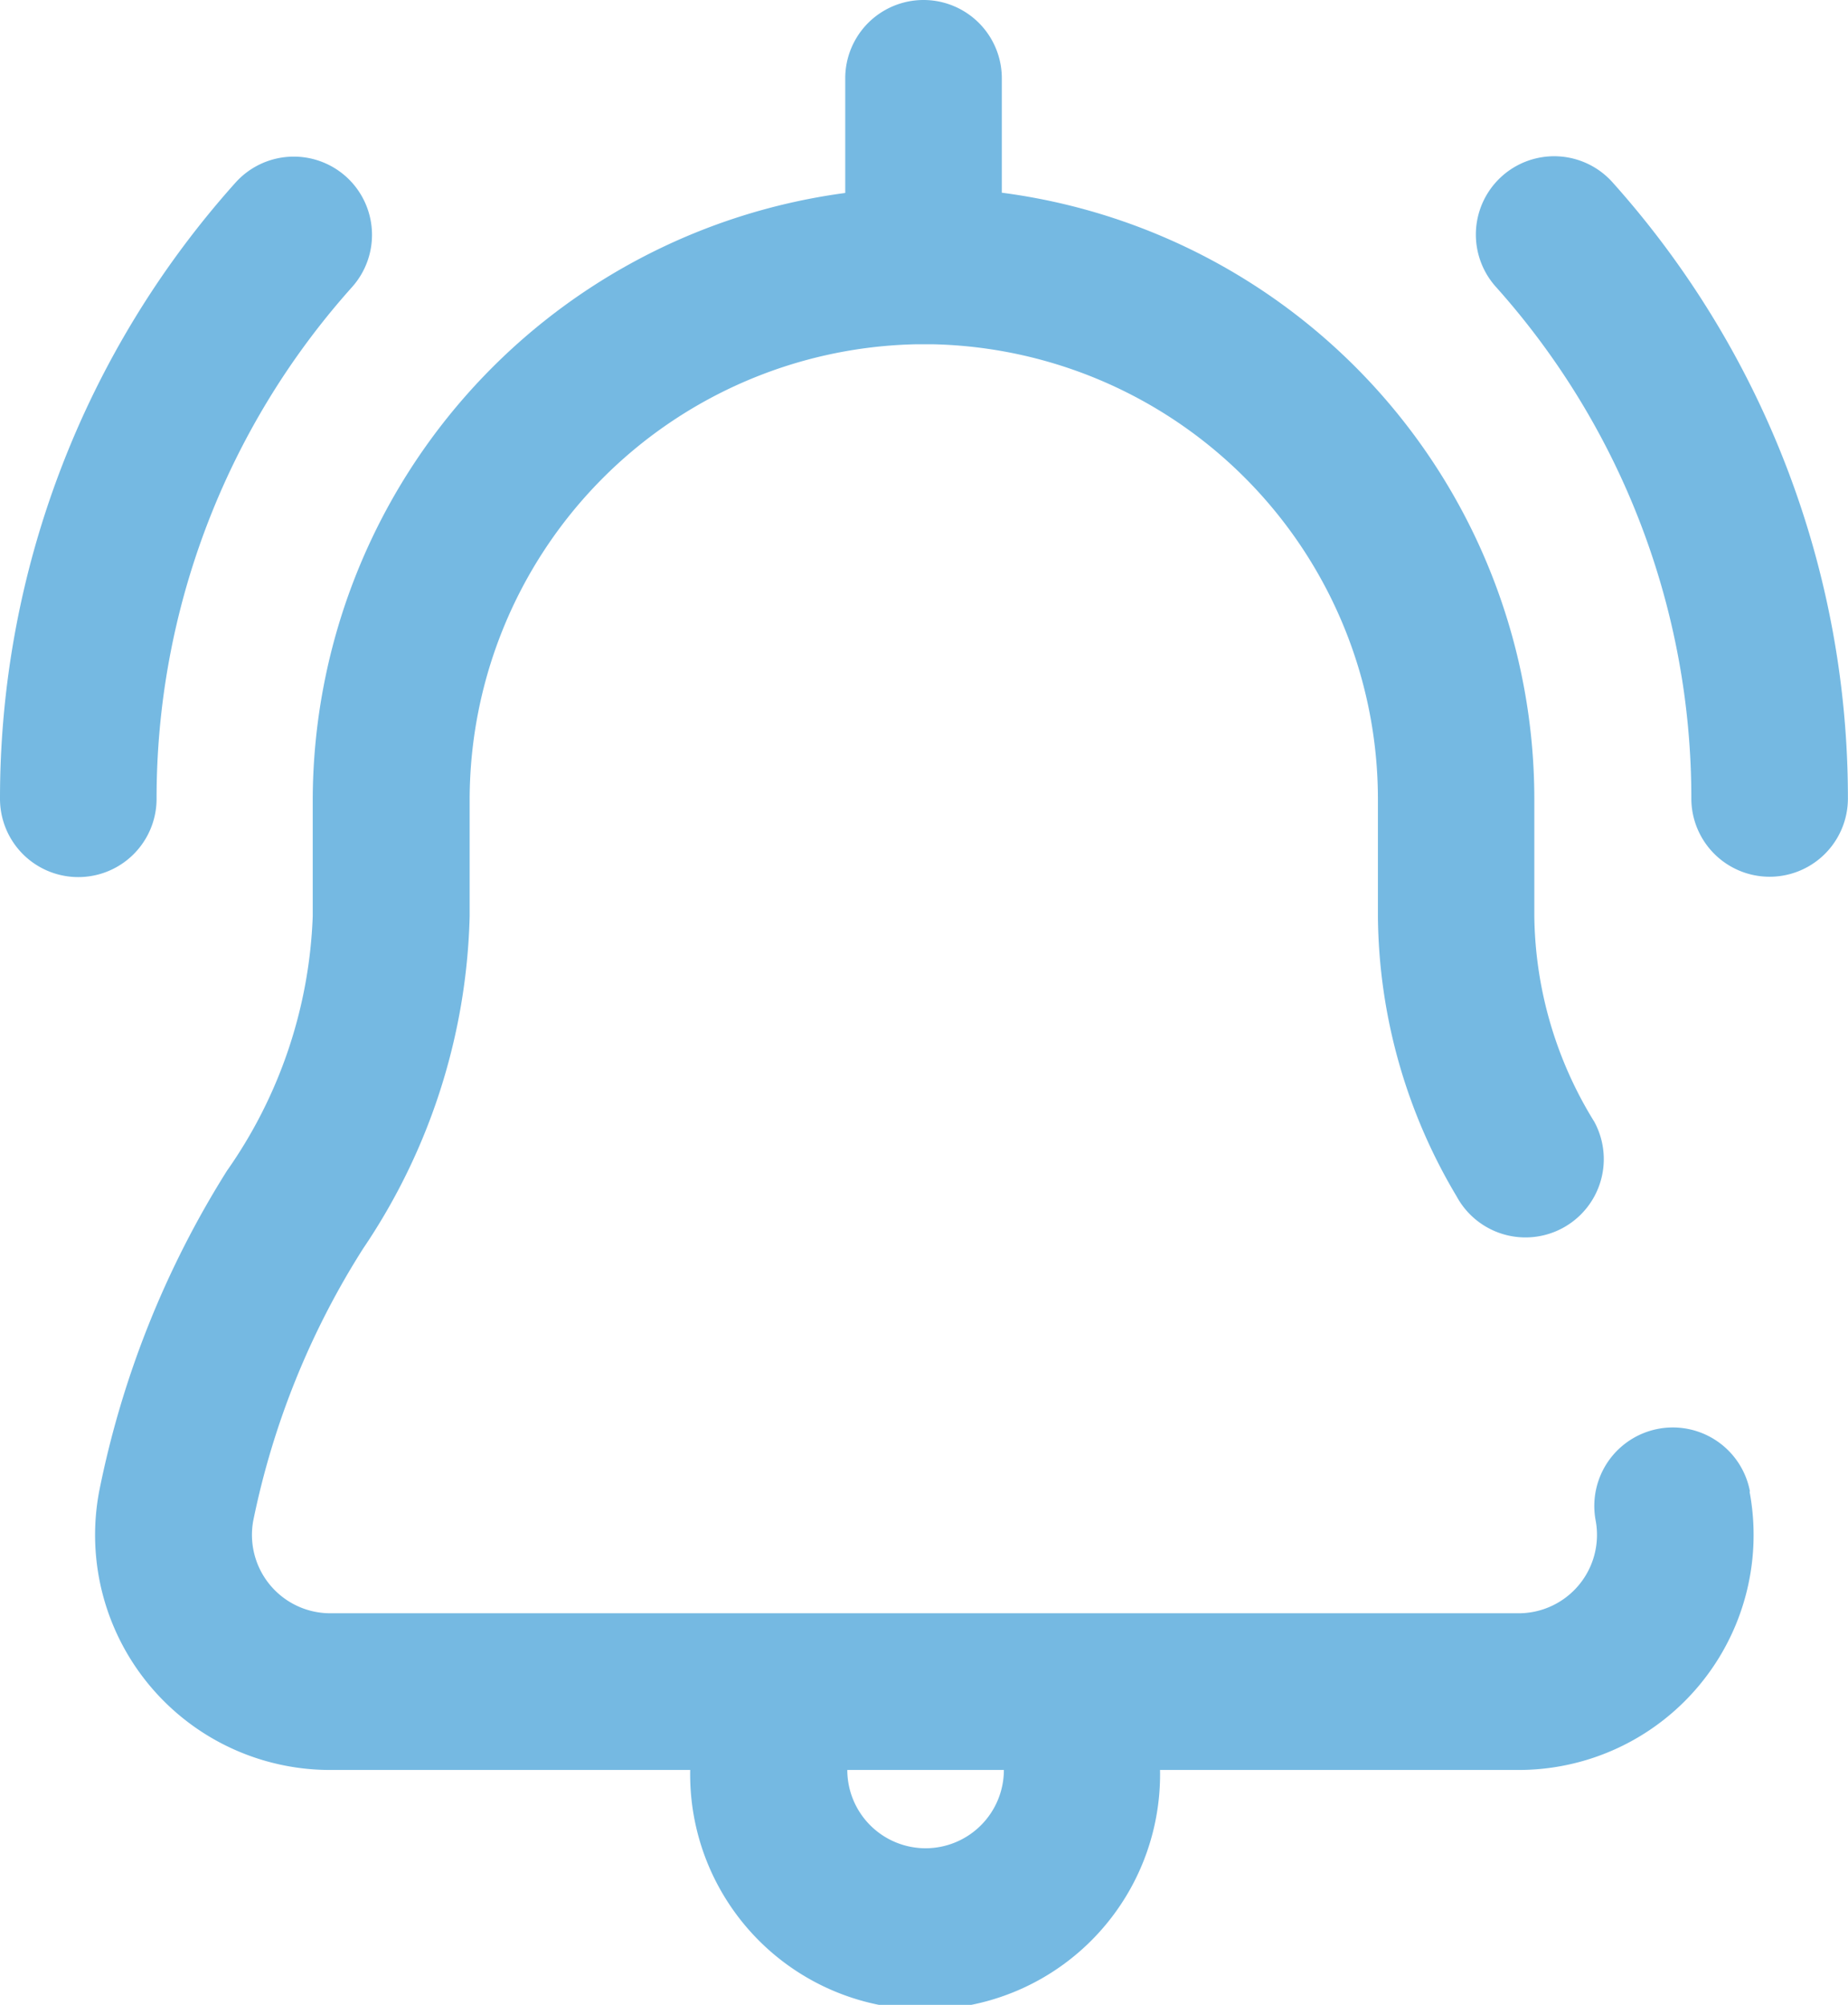
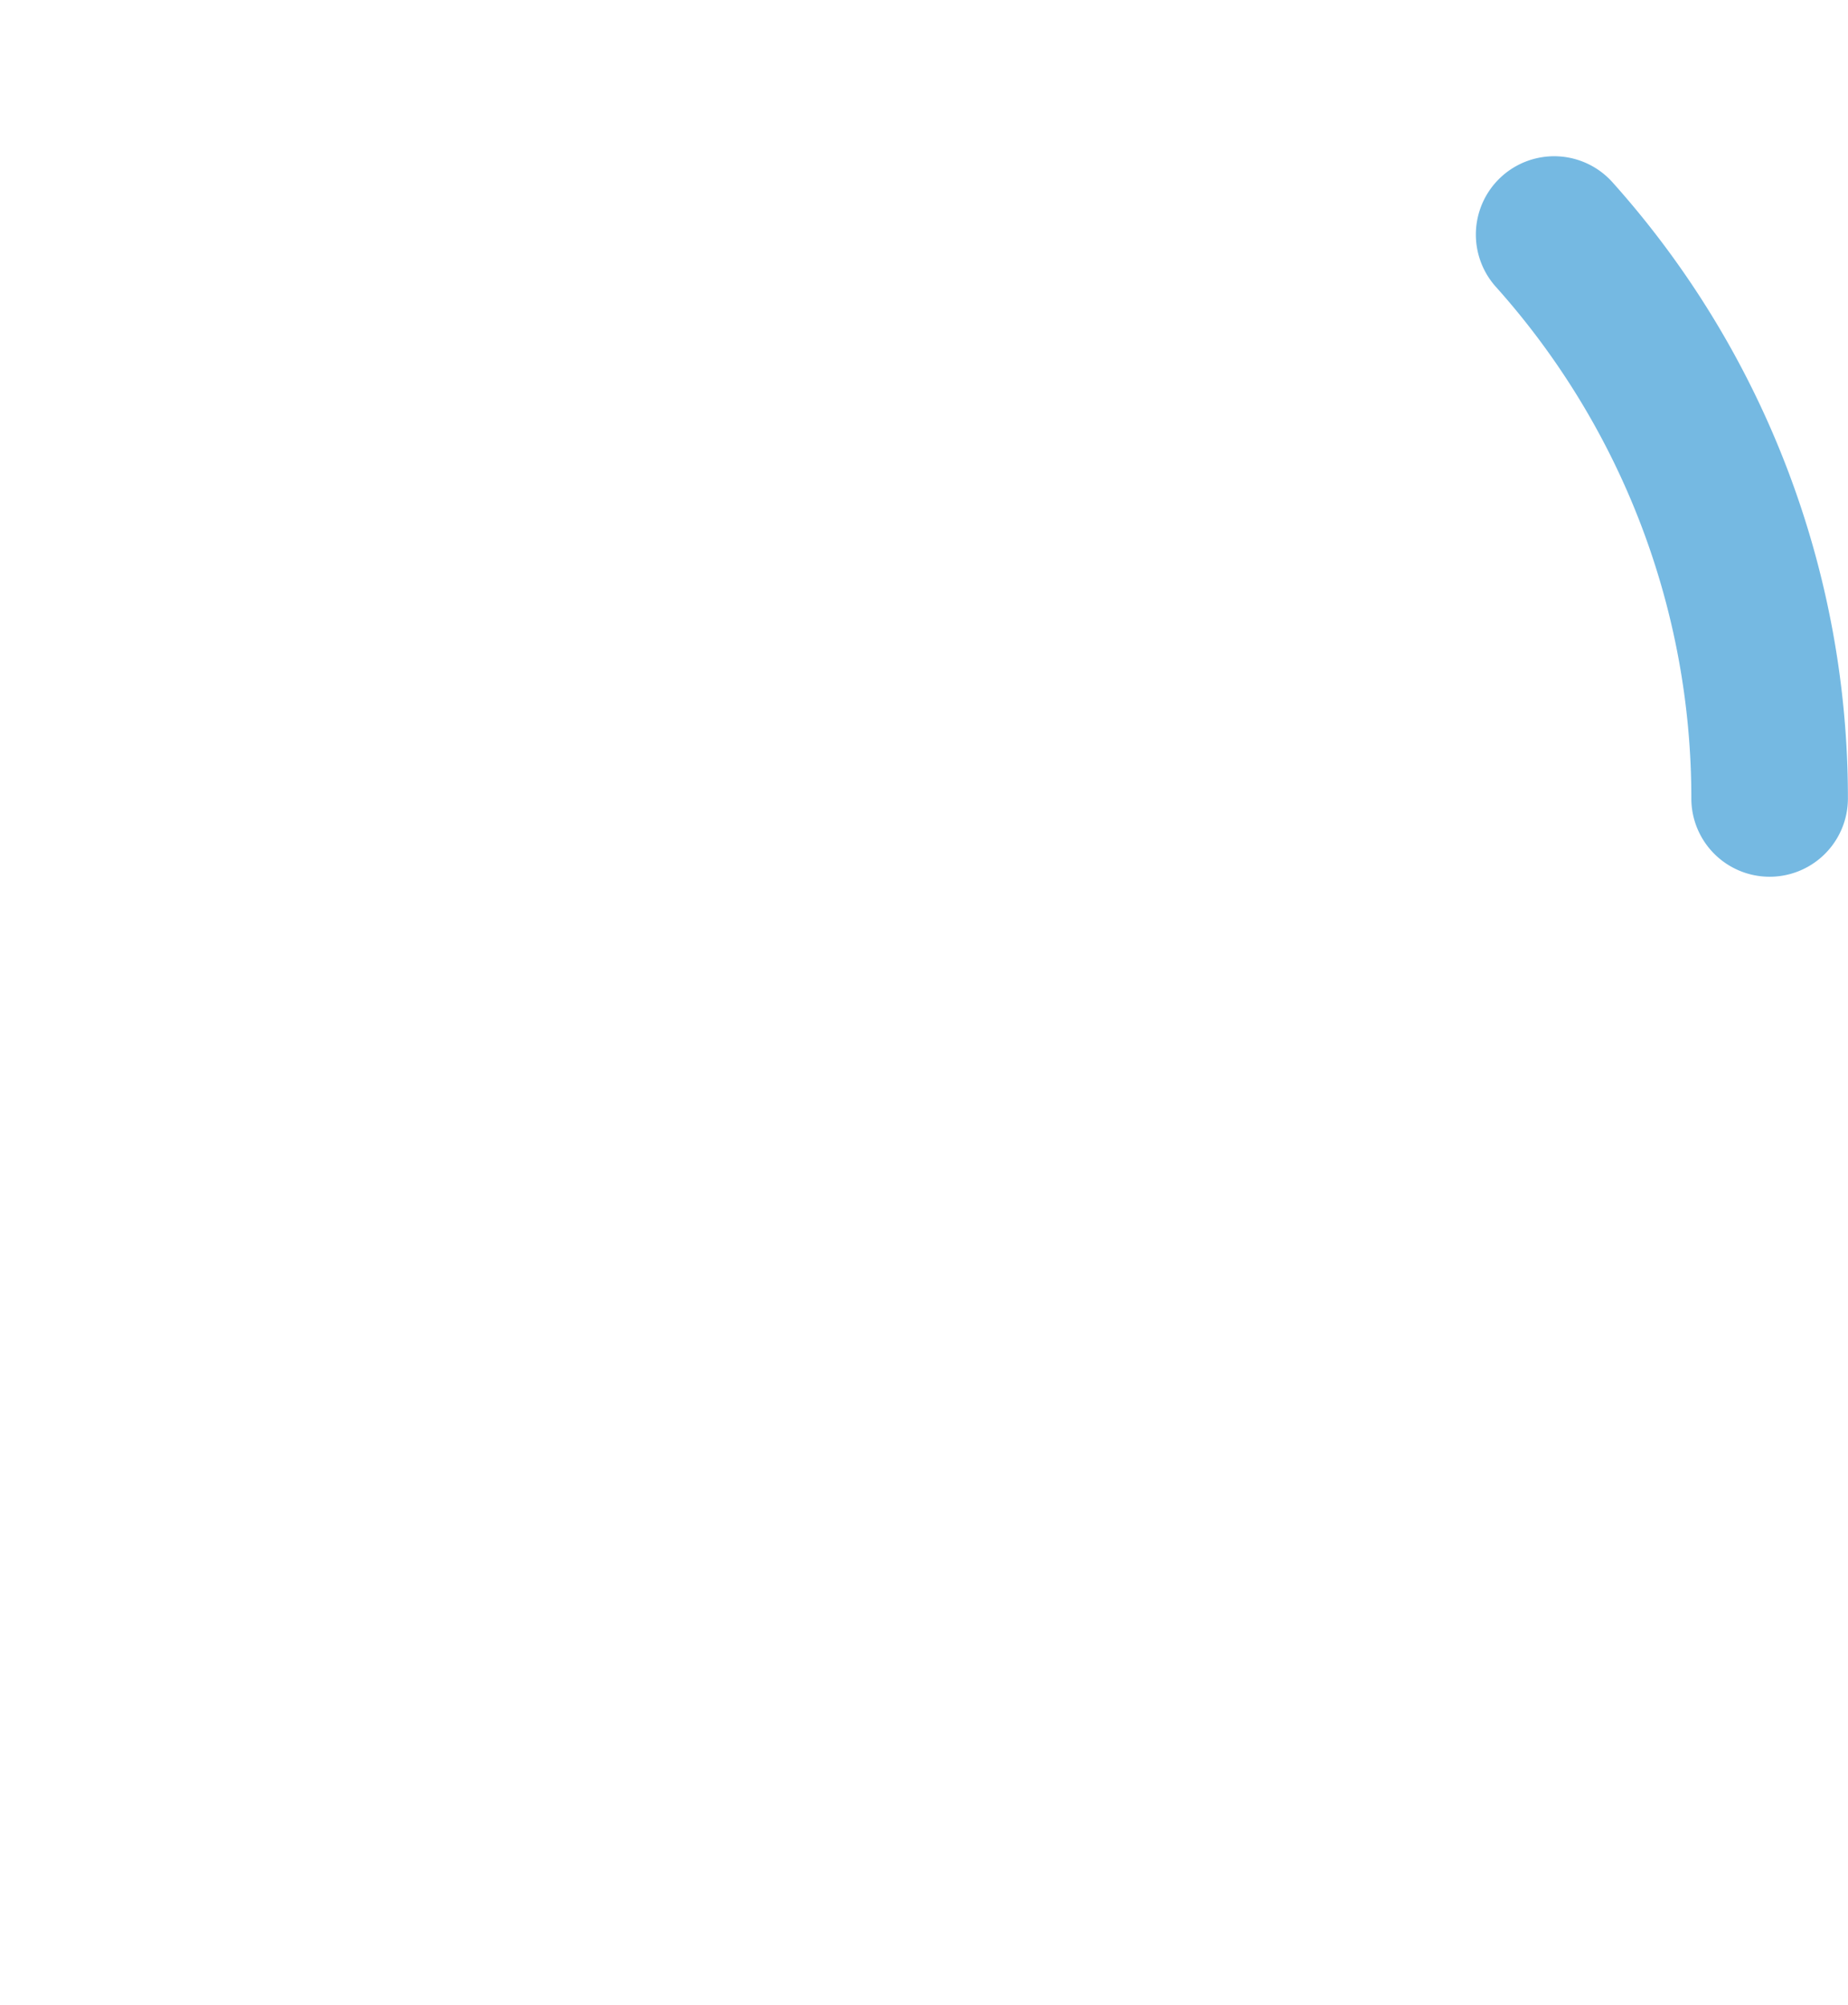
<svg xmlns="http://www.w3.org/2000/svg" width="21.551" height="23.377" viewBox="0 0 21.551 23.377">
  <g id="alarm" transform="translate(-20)">
    <g id="グループ_389" data-name="グループ 389" transform="translate(21.114)">
      <g id="グループ_388" data-name="グループ 388" transform="translate(0)">
-         <path id="パス_585" data-name="パス 585" d="M63.684,17.392a.913.913,0,0,0-1.8.336.914.914,0,0,1-.9,1.083H47.13a.914.914,0,0,1-.9-1.083,9.423,9.423,0,0,1,1.281-3.17,7.222,7.222,0,0,0,1.242-3.874V9.314a5.317,5.317,0,0,1,5.219-5.3h.173a5.308,5.308,0,0,1,5.2,5.3v1.37a6.461,6.461,0,0,0,.918,3.266.913.913,0,0,0,1.606-.869,4.65,4.65,0,0,1-.7-2.4V9.314a7.132,7.132,0,0,0-6.21-7.067V.913a.913.913,0,1,0-1.826,0V2.25a7.156,7.156,0,0,0-6.21,7.064v1.37a5.506,5.506,0,0,1-1,2.967,11.1,11.1,0,0,0-1.491,3.741,2.74,2.74,0,0,0,2.693,3.246h4.2a2.74,2.74,0,1,0,5.479,0h4.182a2.74,2.74,0,0,0,2.693-3.246Zm-9.614,4.159a.914.914,0,0,1-.913-.913h1.826A.914.914,0,0,1,54.069,21.551Z" transform="translate(-44.39 0)" fill="#75b9e2" />
-       </g>
+         </g>
    </g>
    <g id="グループ_391" data-name="グループ 391" transform="translate(20 1.826)">
      <g id="グループ_390" data-name="グループ 390" transform="translate(0)">
-         <path id="パス_586" data-name="パス 586" d="M24.035,40.232a.913.913,0,0,0-1.289.071A10.757,10.757,0,0,0,20,47.487a.913.913,0,0,0,1.826,0,8.933,8.933,0,0,1,2.279-5.966A.913.913,0,0,0,24.035,40.232Z" transform="translate(-20 -39.999)" fill="#75b9e2" />
-       </g>
+         </g>
    </g>
    <g id="グループ_393" data-name="グループ 393" transform="translate(37.212 1.826)">
      <g id="グループ_392" data-name="グループ 392">
        <path id="パス_587" data-name="パス 587" d="M398.57,40.3a.913.913,0,1,0-1.361,1.218,8.933,8.933,0,0,1,2.28,5.966.913.913,0,1,0,1.826,0A10.757,10.757,0,0,0,398.57,40.3Z" transform="translate(-396.977 -40)" fill="#75b9e2" />
      </g>
    </g>
  </g>
</svg>